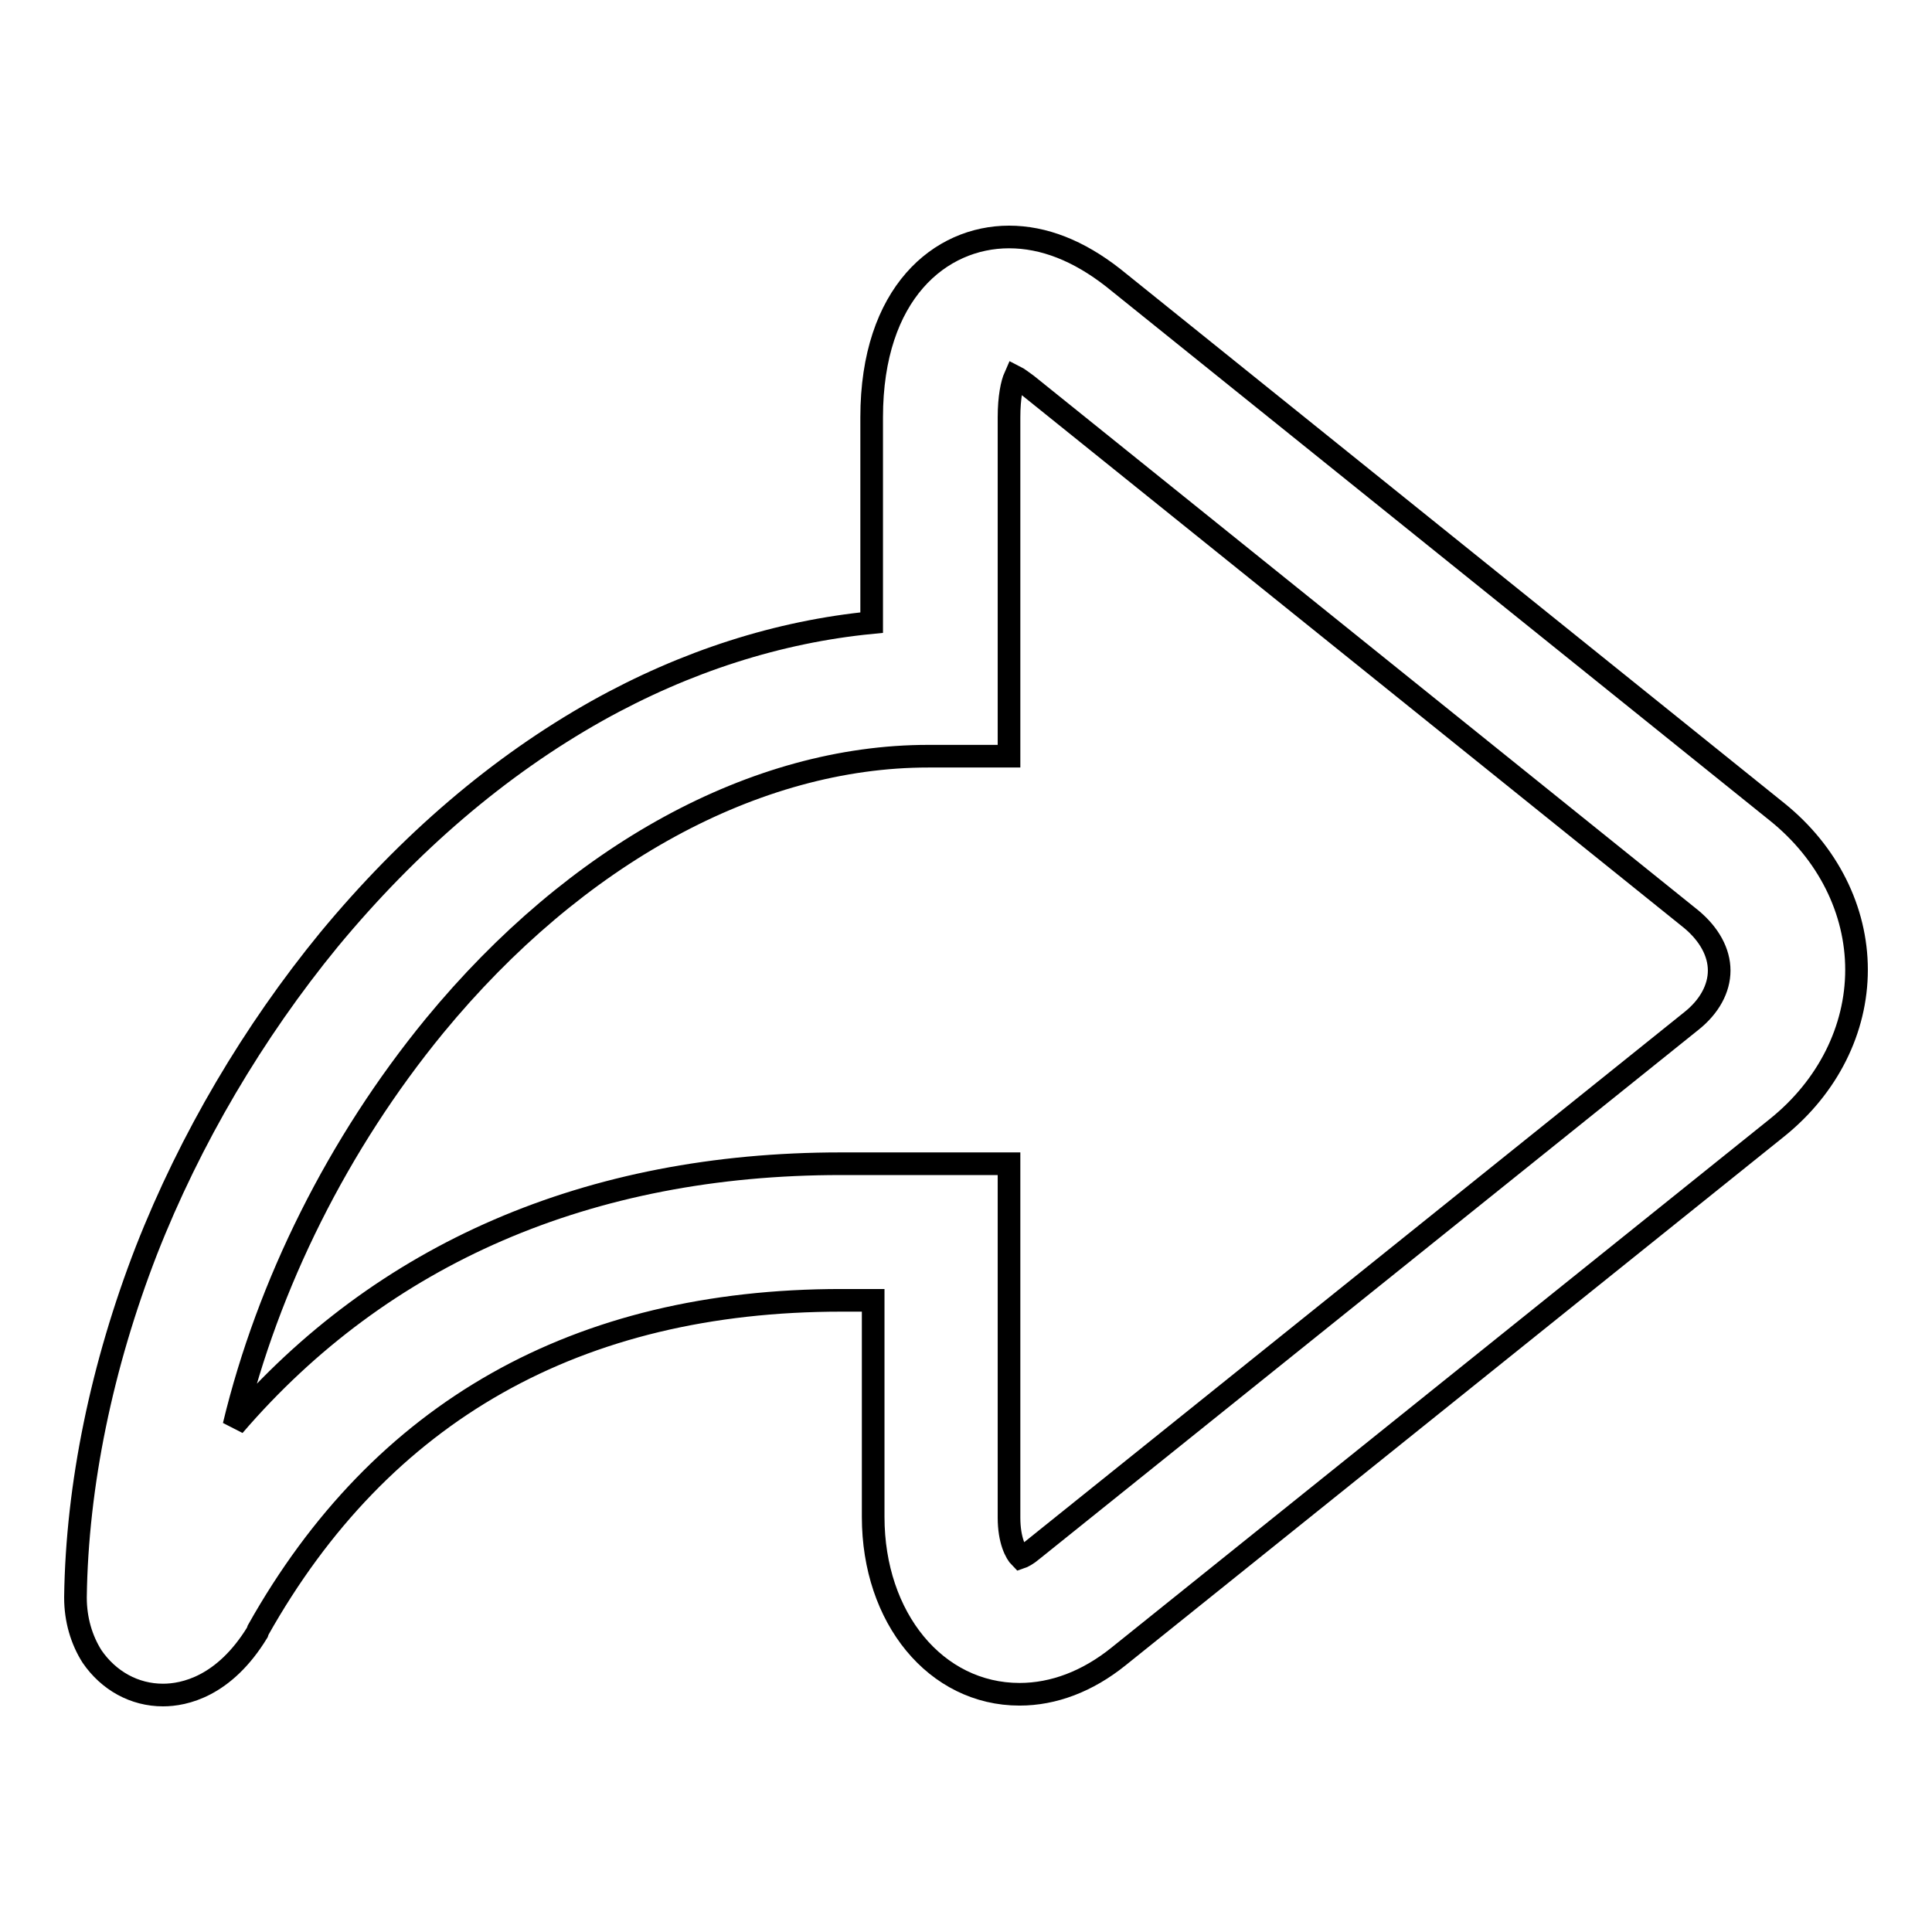
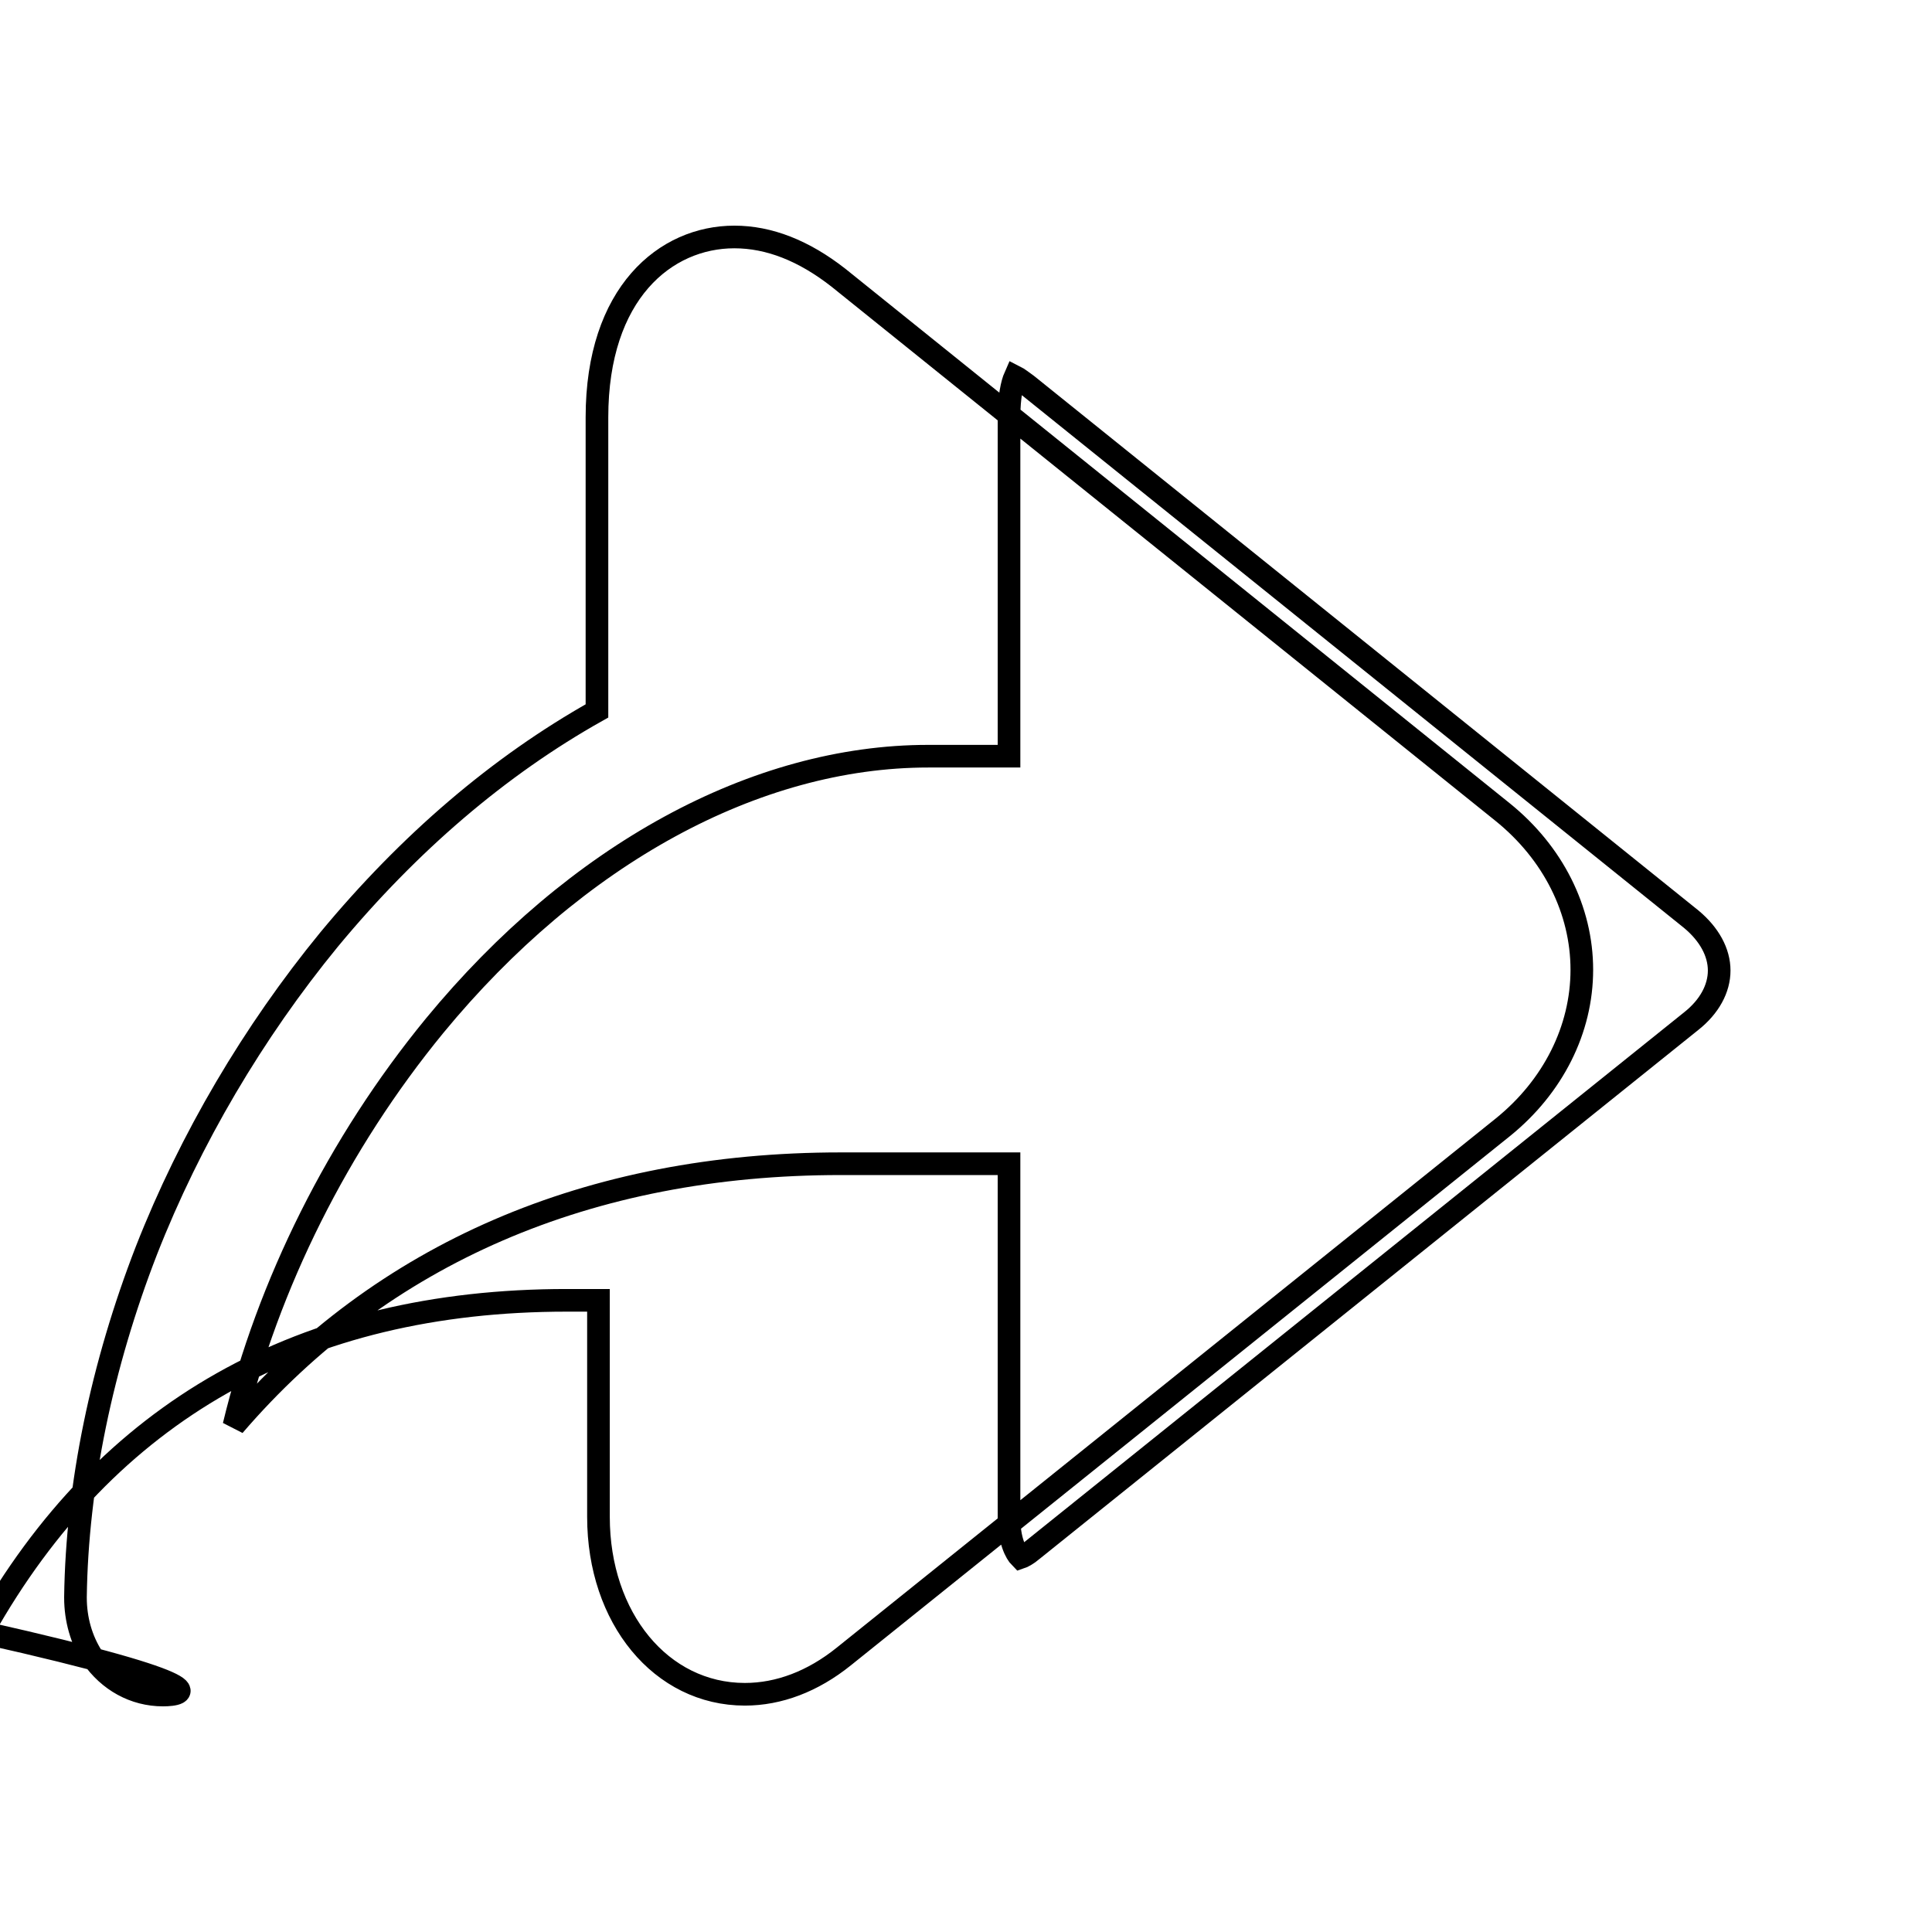
<svg xmlns="http://www.w3.org/2000/svg" version="1.1" x="0px" y="0px" viewBox="0 0 256 256" enable-background="new 0 0 256 256" xml:space="preserve">
  <g>
    <g>
-       <path stroke-width="3" fill-opacity="0" stroke="#000000" d="M21.6,224.6c-3.8,0-7.2-1.9-9.4-5.1c-1.4-2.2-2.2-4.9-2.2-7.8v-0.1c0.2-14.8,3.5-30.7,9.4-45.9c5.8-14.8,14.2-29,24.2-41.2c10.6-12.8,22.5-23,35.5-30.3c11.8-6.6,24.1-10.5,36.4-11.7V55.3c0-16.5,9.1-23.9,18.2-23.9c4.6,0,9.2,1.8,13.8,5.4l88,70.8c6.7,5.4,10.5,13,10.5,20.9c0,7.9-3.8,15.5-10.5,20.9l-87.3,70.1c-4.1,3.3-8.6,5-13.1,5l0,0c-11.1,0-19.4-10.1-19.4-23.5v-28.7h-4.2c-35,0-61,14.7-77.3,43.7l-0.1,0.3C29.7,223.5,24.4,224.6,21.6,224.6z M111.4,154.2h22.3v46.9c0,3,0.9,4.7,1.5,5.3c0.3-0.1,0.9-0.4,1.6-1l87.3-70.1c2.4-1.9,3.7-4.3,3.7-6.7c0-2.4-1.3-4.8-3.7-6.8l-88-70.8c-0.7-0.5-1.2-0.9-1.6-1.1c-0.4,0.9-0.8,2.7-0.8,5.4v44.9h-10.7c-22.9,0-46.7,13-65.4,35.7c-12.8,15.6-22.1,34.3-26.6,53C50.6,166.1,78,154.2,111.4,154.2z" />
+       <path stroke-width="3" fill-opacity="0" stroke="#000000" d="M21.6,224.6c-3.8,0-7.2-1.9-9.4-5.1c-1.4-2.2-2.2-4.9-2.2-7.8v-0.1c0.2-14.8,3.5-30.7,9.4-45.9c5.8-14.8,14.2-29,24.2-41.2c10.6-12.8,22.5-23,35.5-30.3V55.3c0-16.5,9.1-23.9,18.2-23.9c4.6,0,9.2,1.8,13.8,5.4l88,70.8c6.7,5.4,10.5,13,10.5,20.9c0,7.9-3.8,15.5-10.5,20.9l-87.3,70.1c-4.1,3.3-8.6,5-13.1,5l0,0c-11.1,0-19.4-10.1-19.4-23.5v-28.7h-4.2c-35,0-61,14.7-77.3,43.7l-0.1,0.3C29.7,223.5,24.4,224.6,21.6,224.6z M111.4,154.2h22.3v46.9c0,3,0.9,4.7,1.5,5.3c0.3-0.1,0.9-0.4,1.6-1l87.3-70.1c2.4-1.9,3.7-4.3,3.7-6.7c0-2.4-1.3-4.8-3.7-6.8l-88-70.8c-0.7-0.5-1.2-0.9-1.6-1.1c-0.4,0.9-0.8,2.7-0.8,5.4v44.9h-10.7c-22.9,0-46.7,13-65.4,35.7c-12.8,15.6-22.1,34.3-26.6,53C50.6,166.1,78,154.2,111.4,154.2z" />
    </g>
  </g>
</svg>